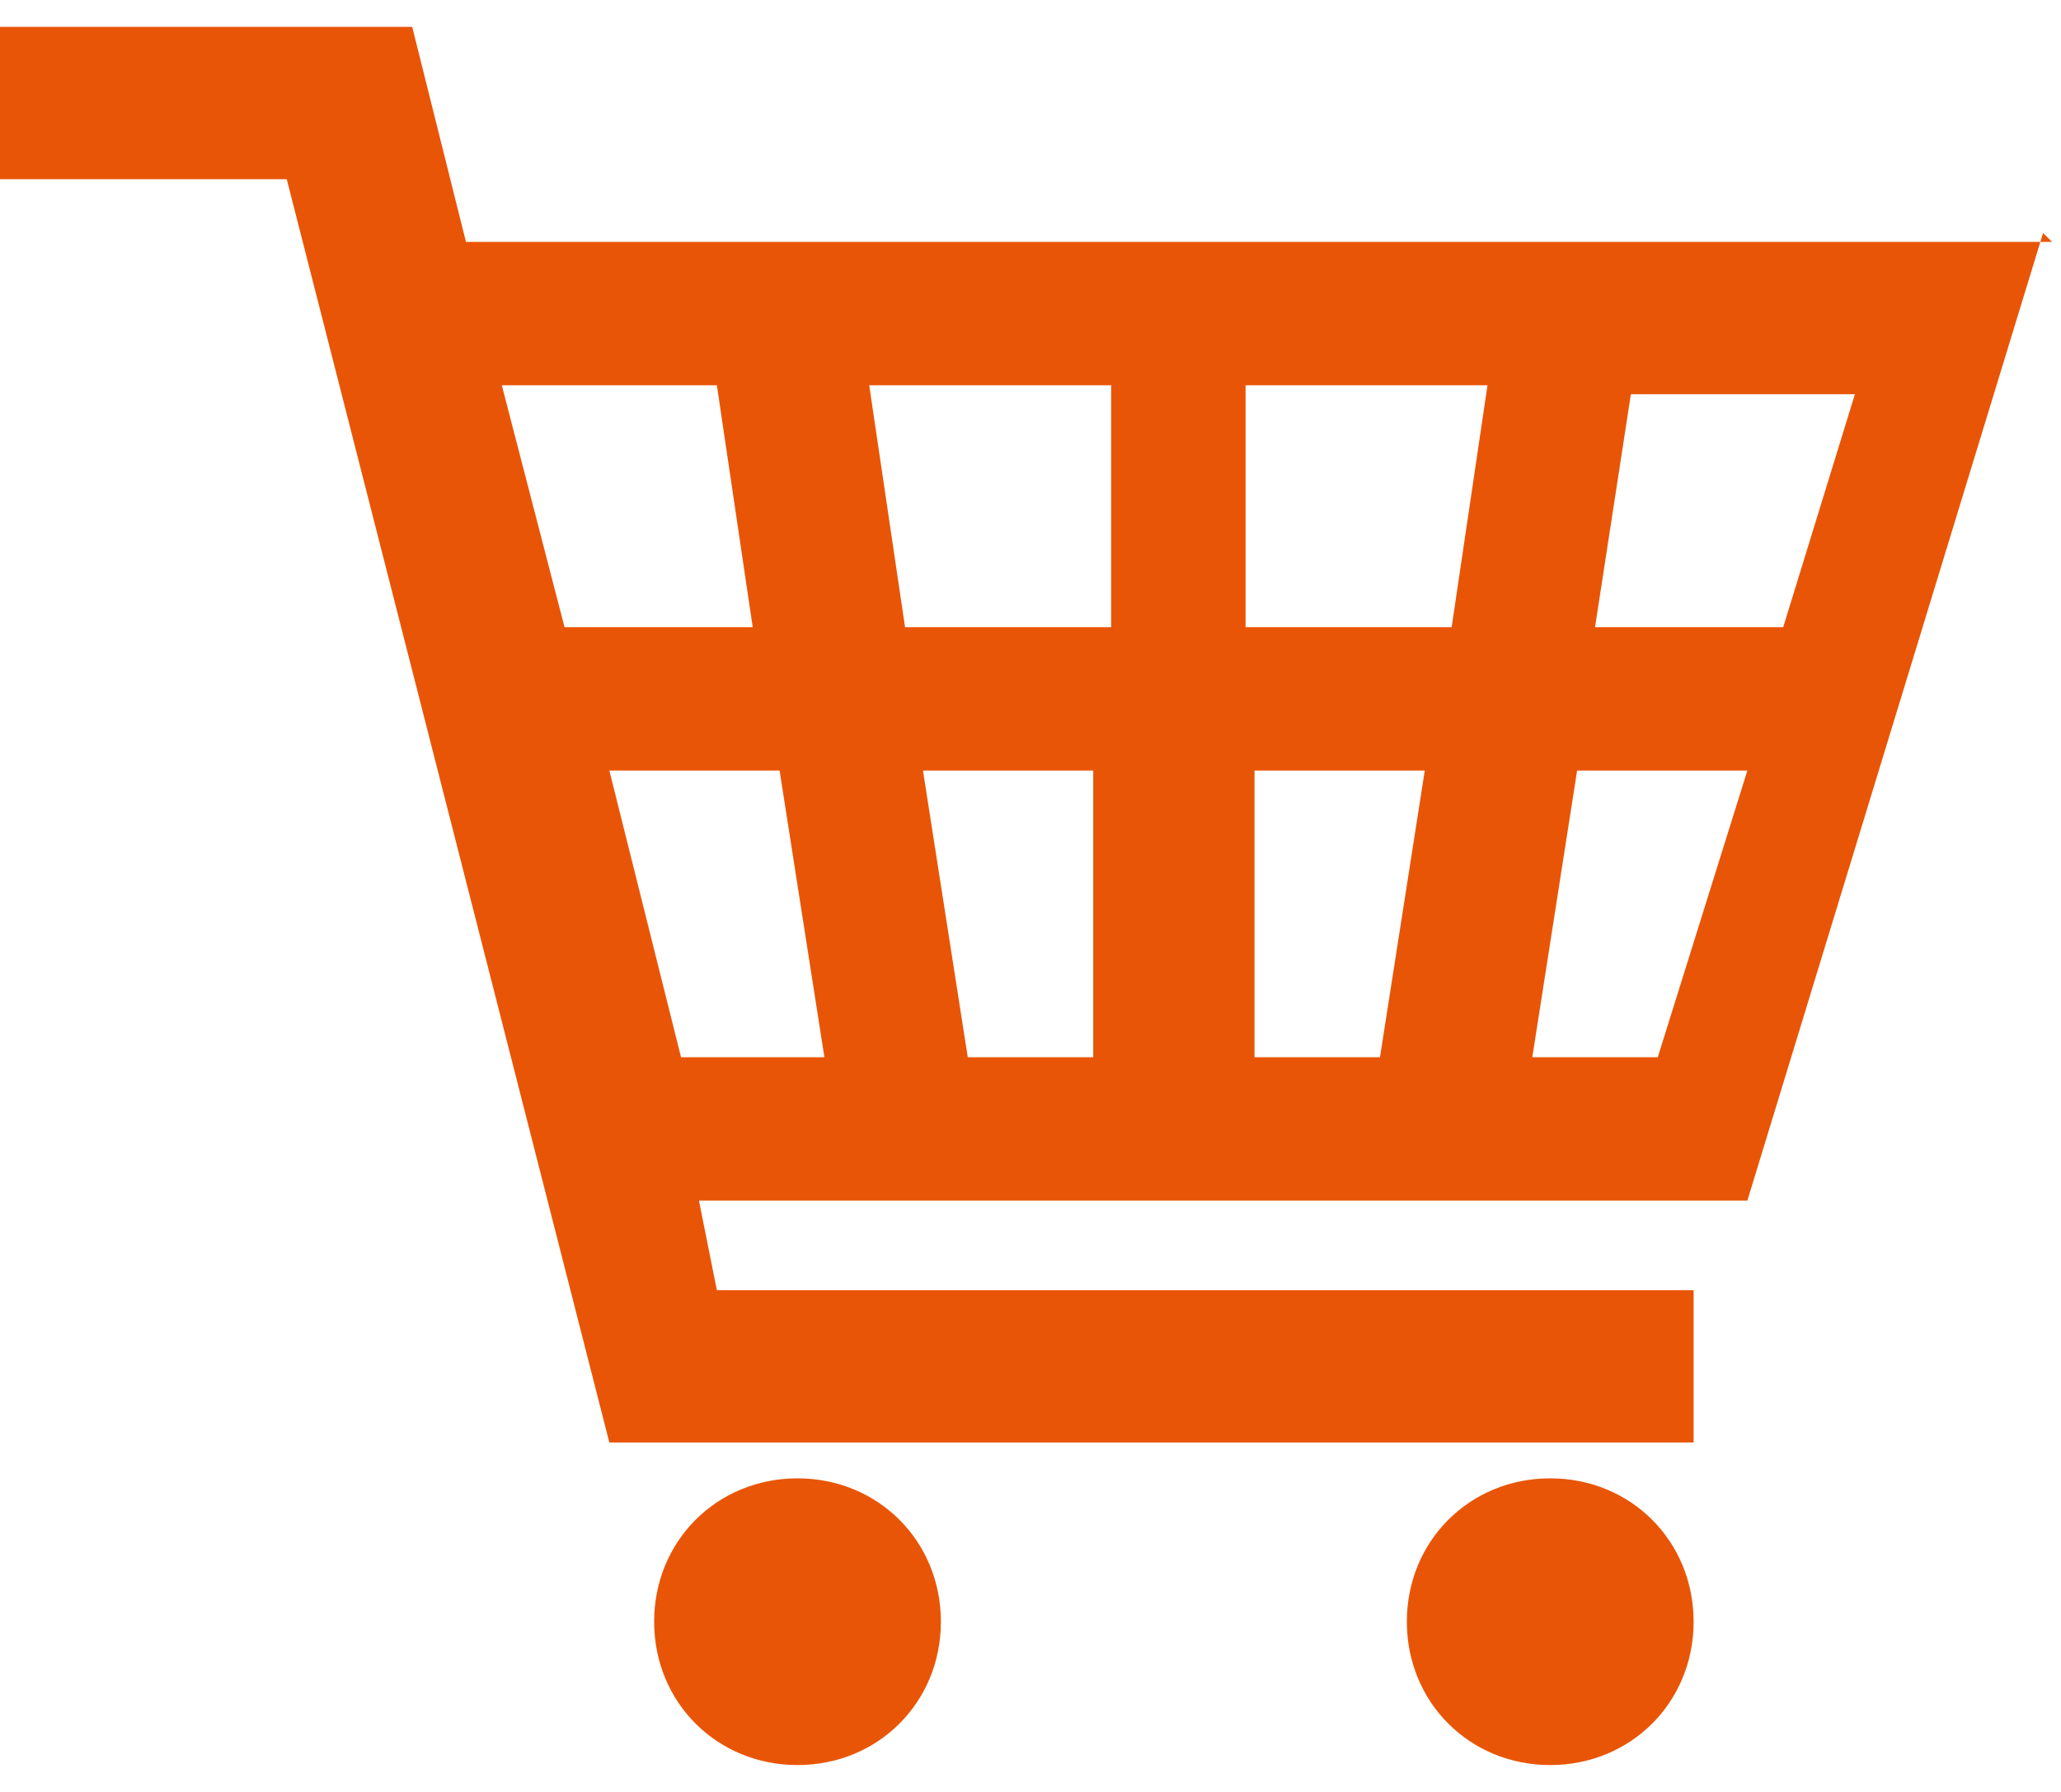
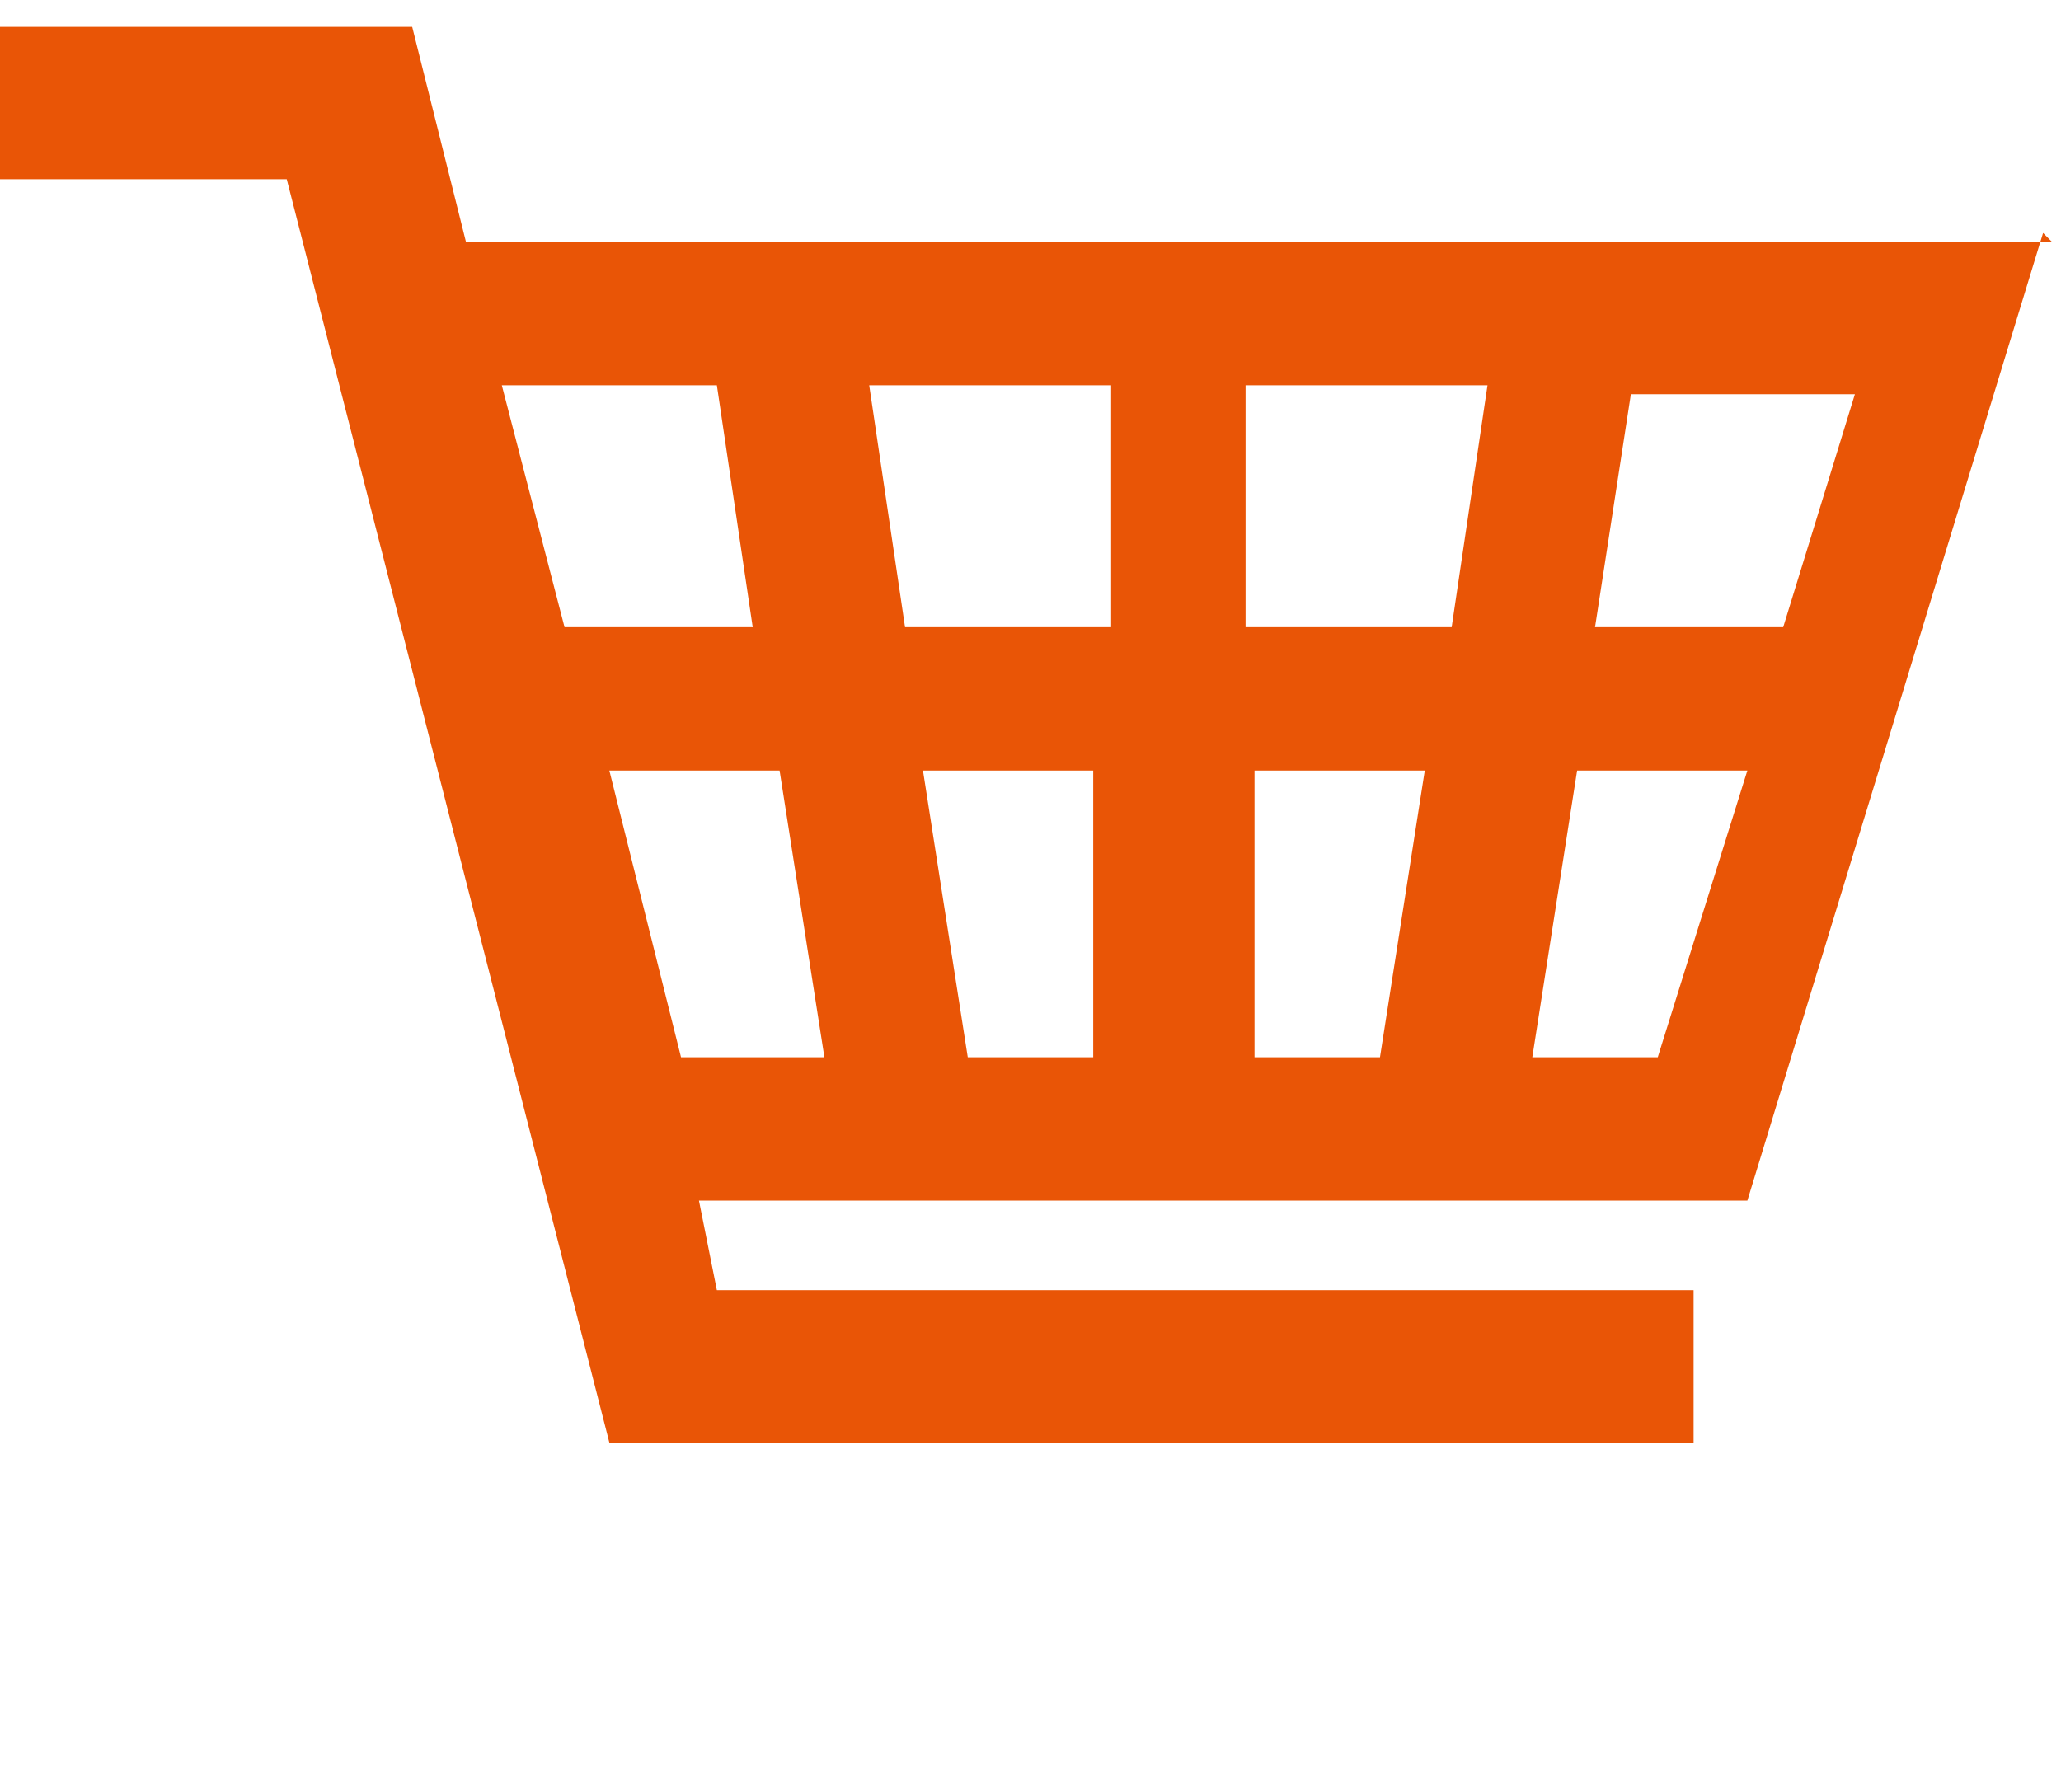
<svg xmlns="http://www.w3.org/2000/svg" id="_レイヤー_1" data-name=" レイヤー 1" width="23" height="20" version="1.1" viewBox="0 0 23 20">
  <defs>
    <style>
      .cls-1 {
        fill: #da5516;
      }

      .cls-1, .cls-2 {
        stroke-width: 0px;
      }

      .cls-3 {
        fill: none;
        stroke: #da5516;
        stroke-linecap: round;
        stroke-linejoin: round;
        stroke-width: 2px;
      }

      .cls-2 {
        fill: #e95506;
      }
    </style>
  </defs>
  <g>
    <path class="cls-1" d="M10.2,37.8c1,0,1.7.8,1.7,1.7s-.8,1.7-1.7,1.7-1.7-.8-1.7-1.7.8-1.7,1.7-1.7h0Z" />
    <path class="cls-1" d="M16.9,37.8c1,0,1.7.8,1.7,1.7s-.8,1.7-1.7,1.7-1.7-.8-1.7-1.7.8-1.7,1.7-1.7h0Z" />
-     <polyline class="cls-3" points="1.7 24 5.2 24 8.5 35.7 19.4 35.7" />
-     <line class="cls-3" x1="7.9" y1="31.9" x2="20.6" y2="31.9" />
-     <line class="cls-3" x1="7" y1="28.1" x2="21.3" y2="28.1" />
  </g>
  <path class="cls-2" d="M22.9,2.7H5.2l-.6-2.4H0v1.7h3.2l3.6,14.1h12.1v-1.7h-10.9l-.2-1h11.7l3.3-10.8h0ZM19.9,7h-2.1l.4-2.6h2.5l-.8,2.6ZM12.2,8.6v3.2h-1.4l-.5-3.2h2-.1ZM10.1,7l-.4-2.7h2.7v2.7h-2.3ZM13.9,8.6h2l-.5,3.2h-1.4v-3.2h-.1ZM13.9,7v-2.7h2.7l-.4,2.7h-2.3ZM8,4.3l.4,2.7h-2.1l-.7-2.7h2.4ZM6.8,8.6h1.9l.5,3.2h-1.6s-.8-3.2-.8-3.2ZM17.1,11.8l.5-3.2h1.9l-1,3.2h-1.4Z" />
-   <path class="cls-2" d="M8.9,16.5c-.9,0-1.6.7-1.6,1.6s.7,1.6,1.6,1.6,1.6-.7,1.6-1.6-.7-1.6-1.6-1.6Z" />
-   <path class="cls-2" d="M17.3,16.5c-.9,0-1.6.7-1.6,1.6s.7,1.6,1.6,1.6,1.6-.7,1.6-1.6-.7-1.6-1.6-1.6Z" />
</svg>